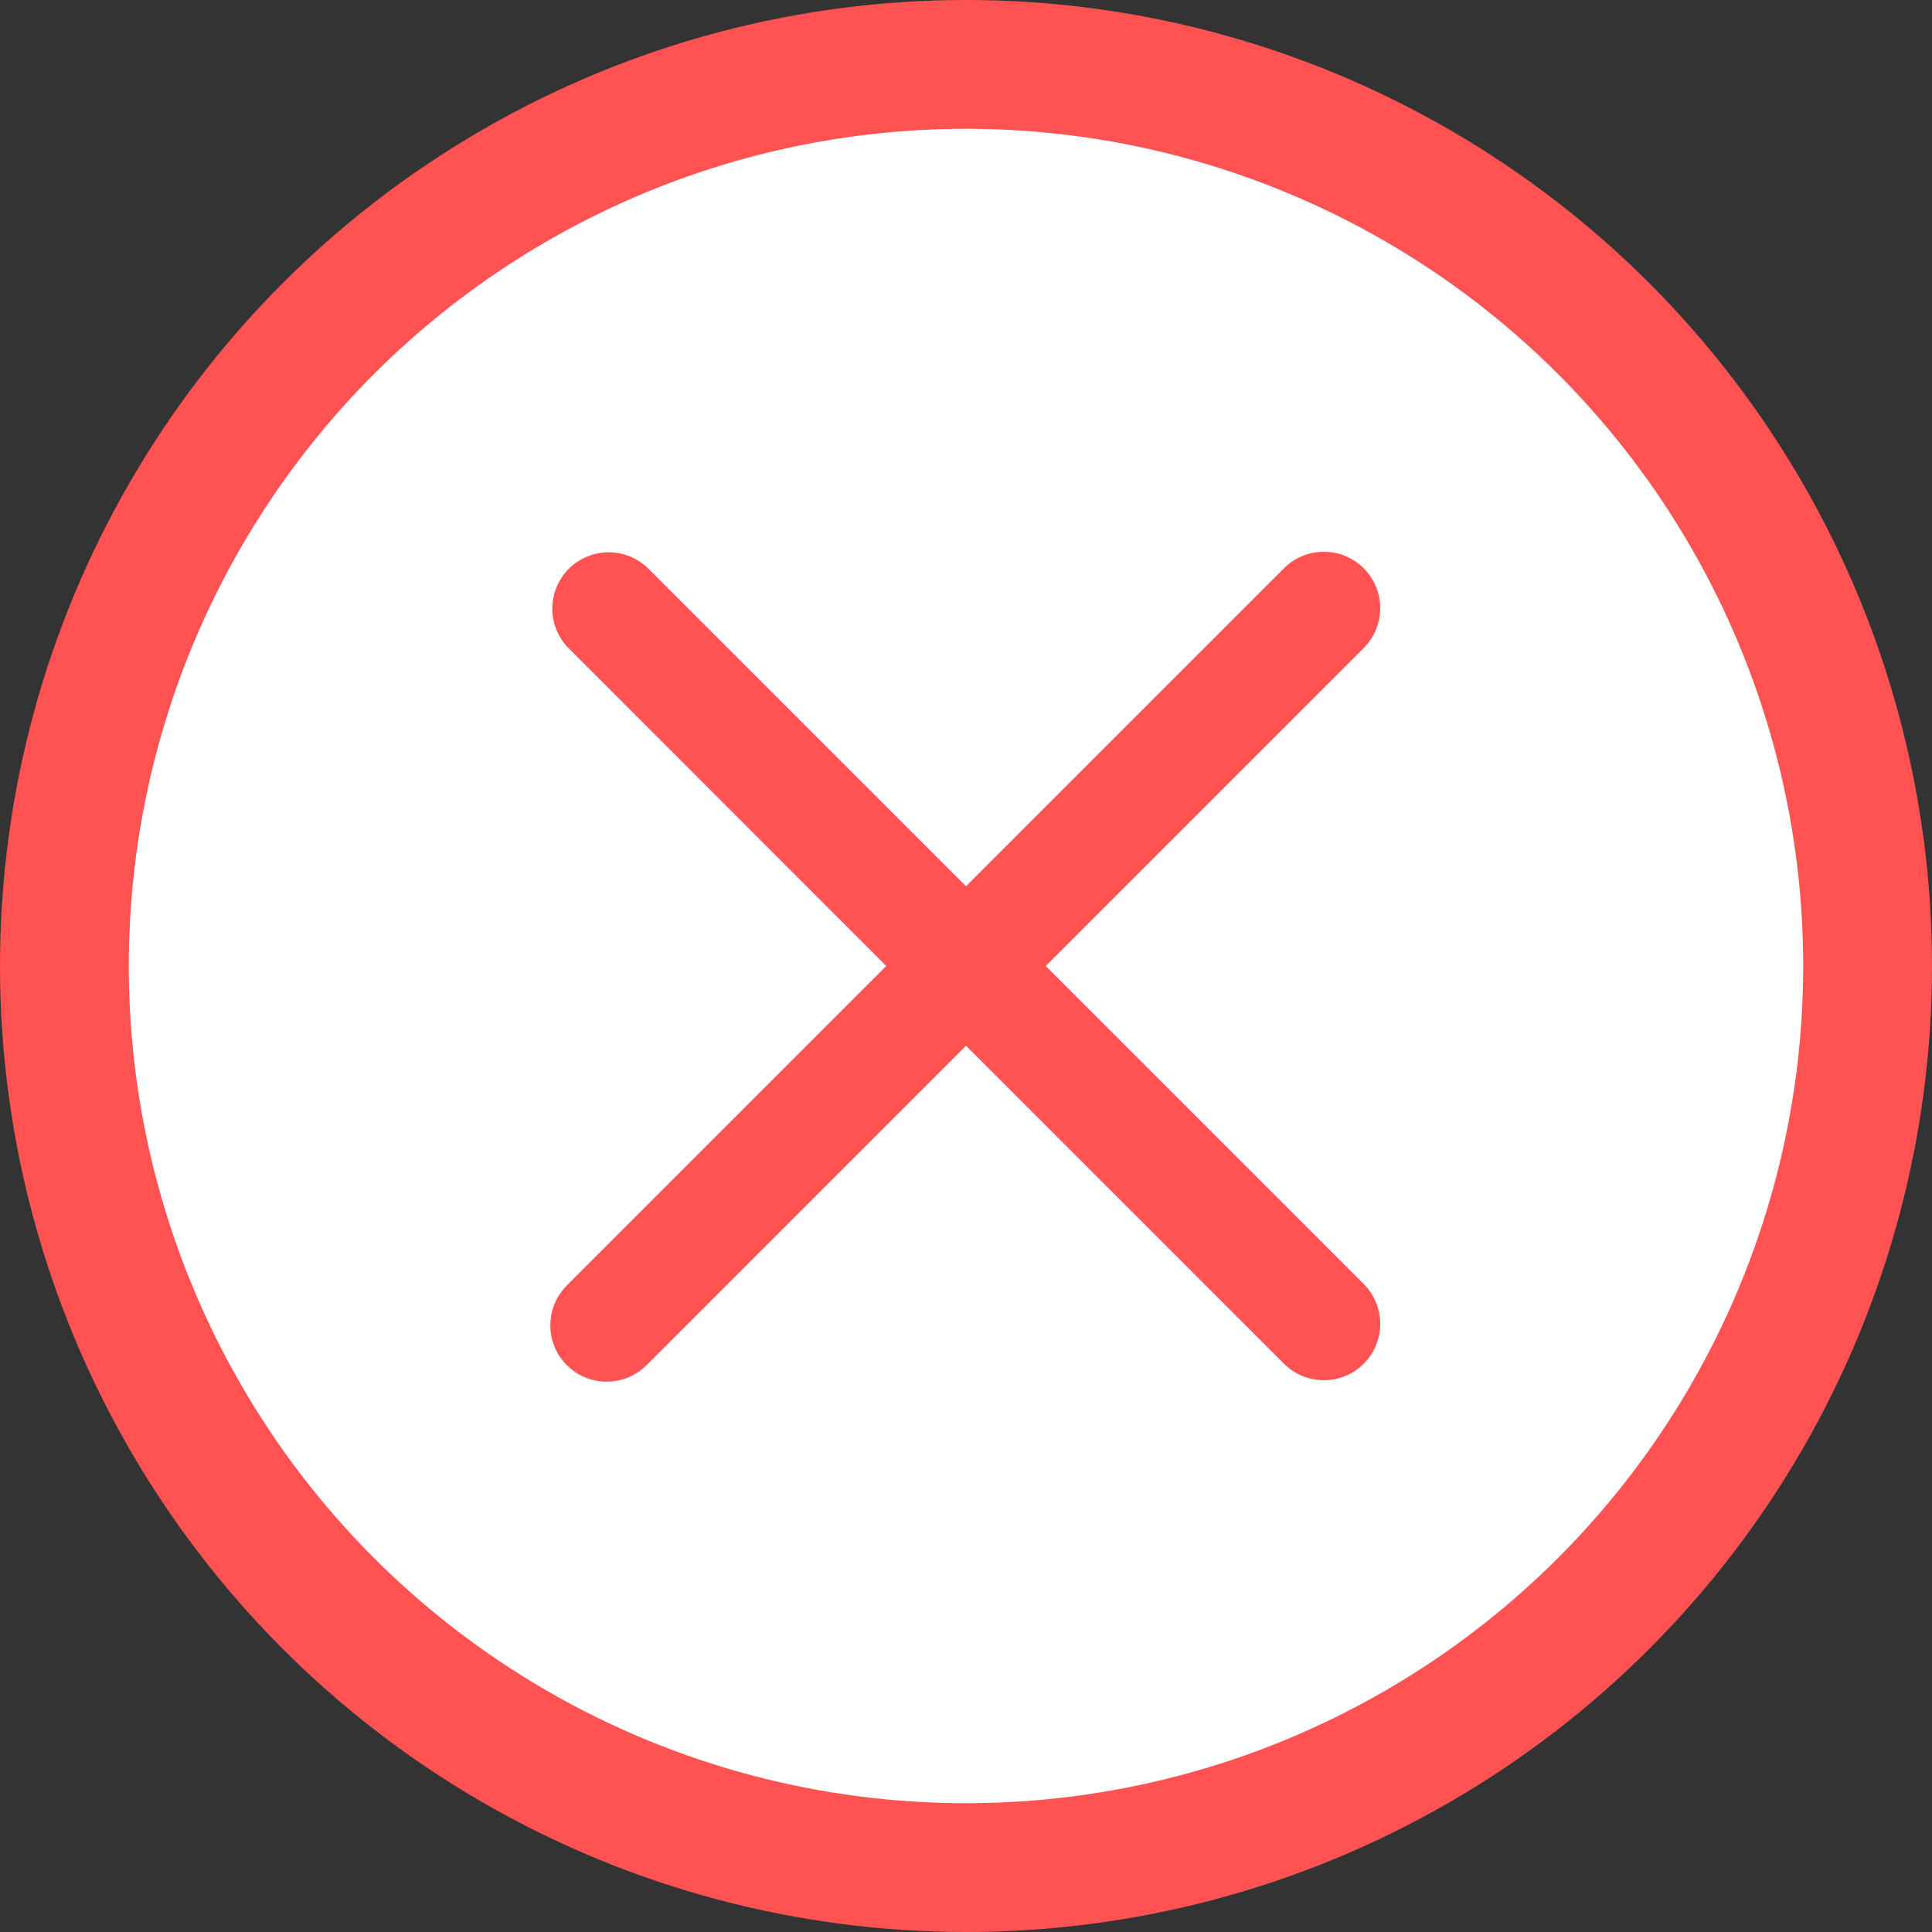
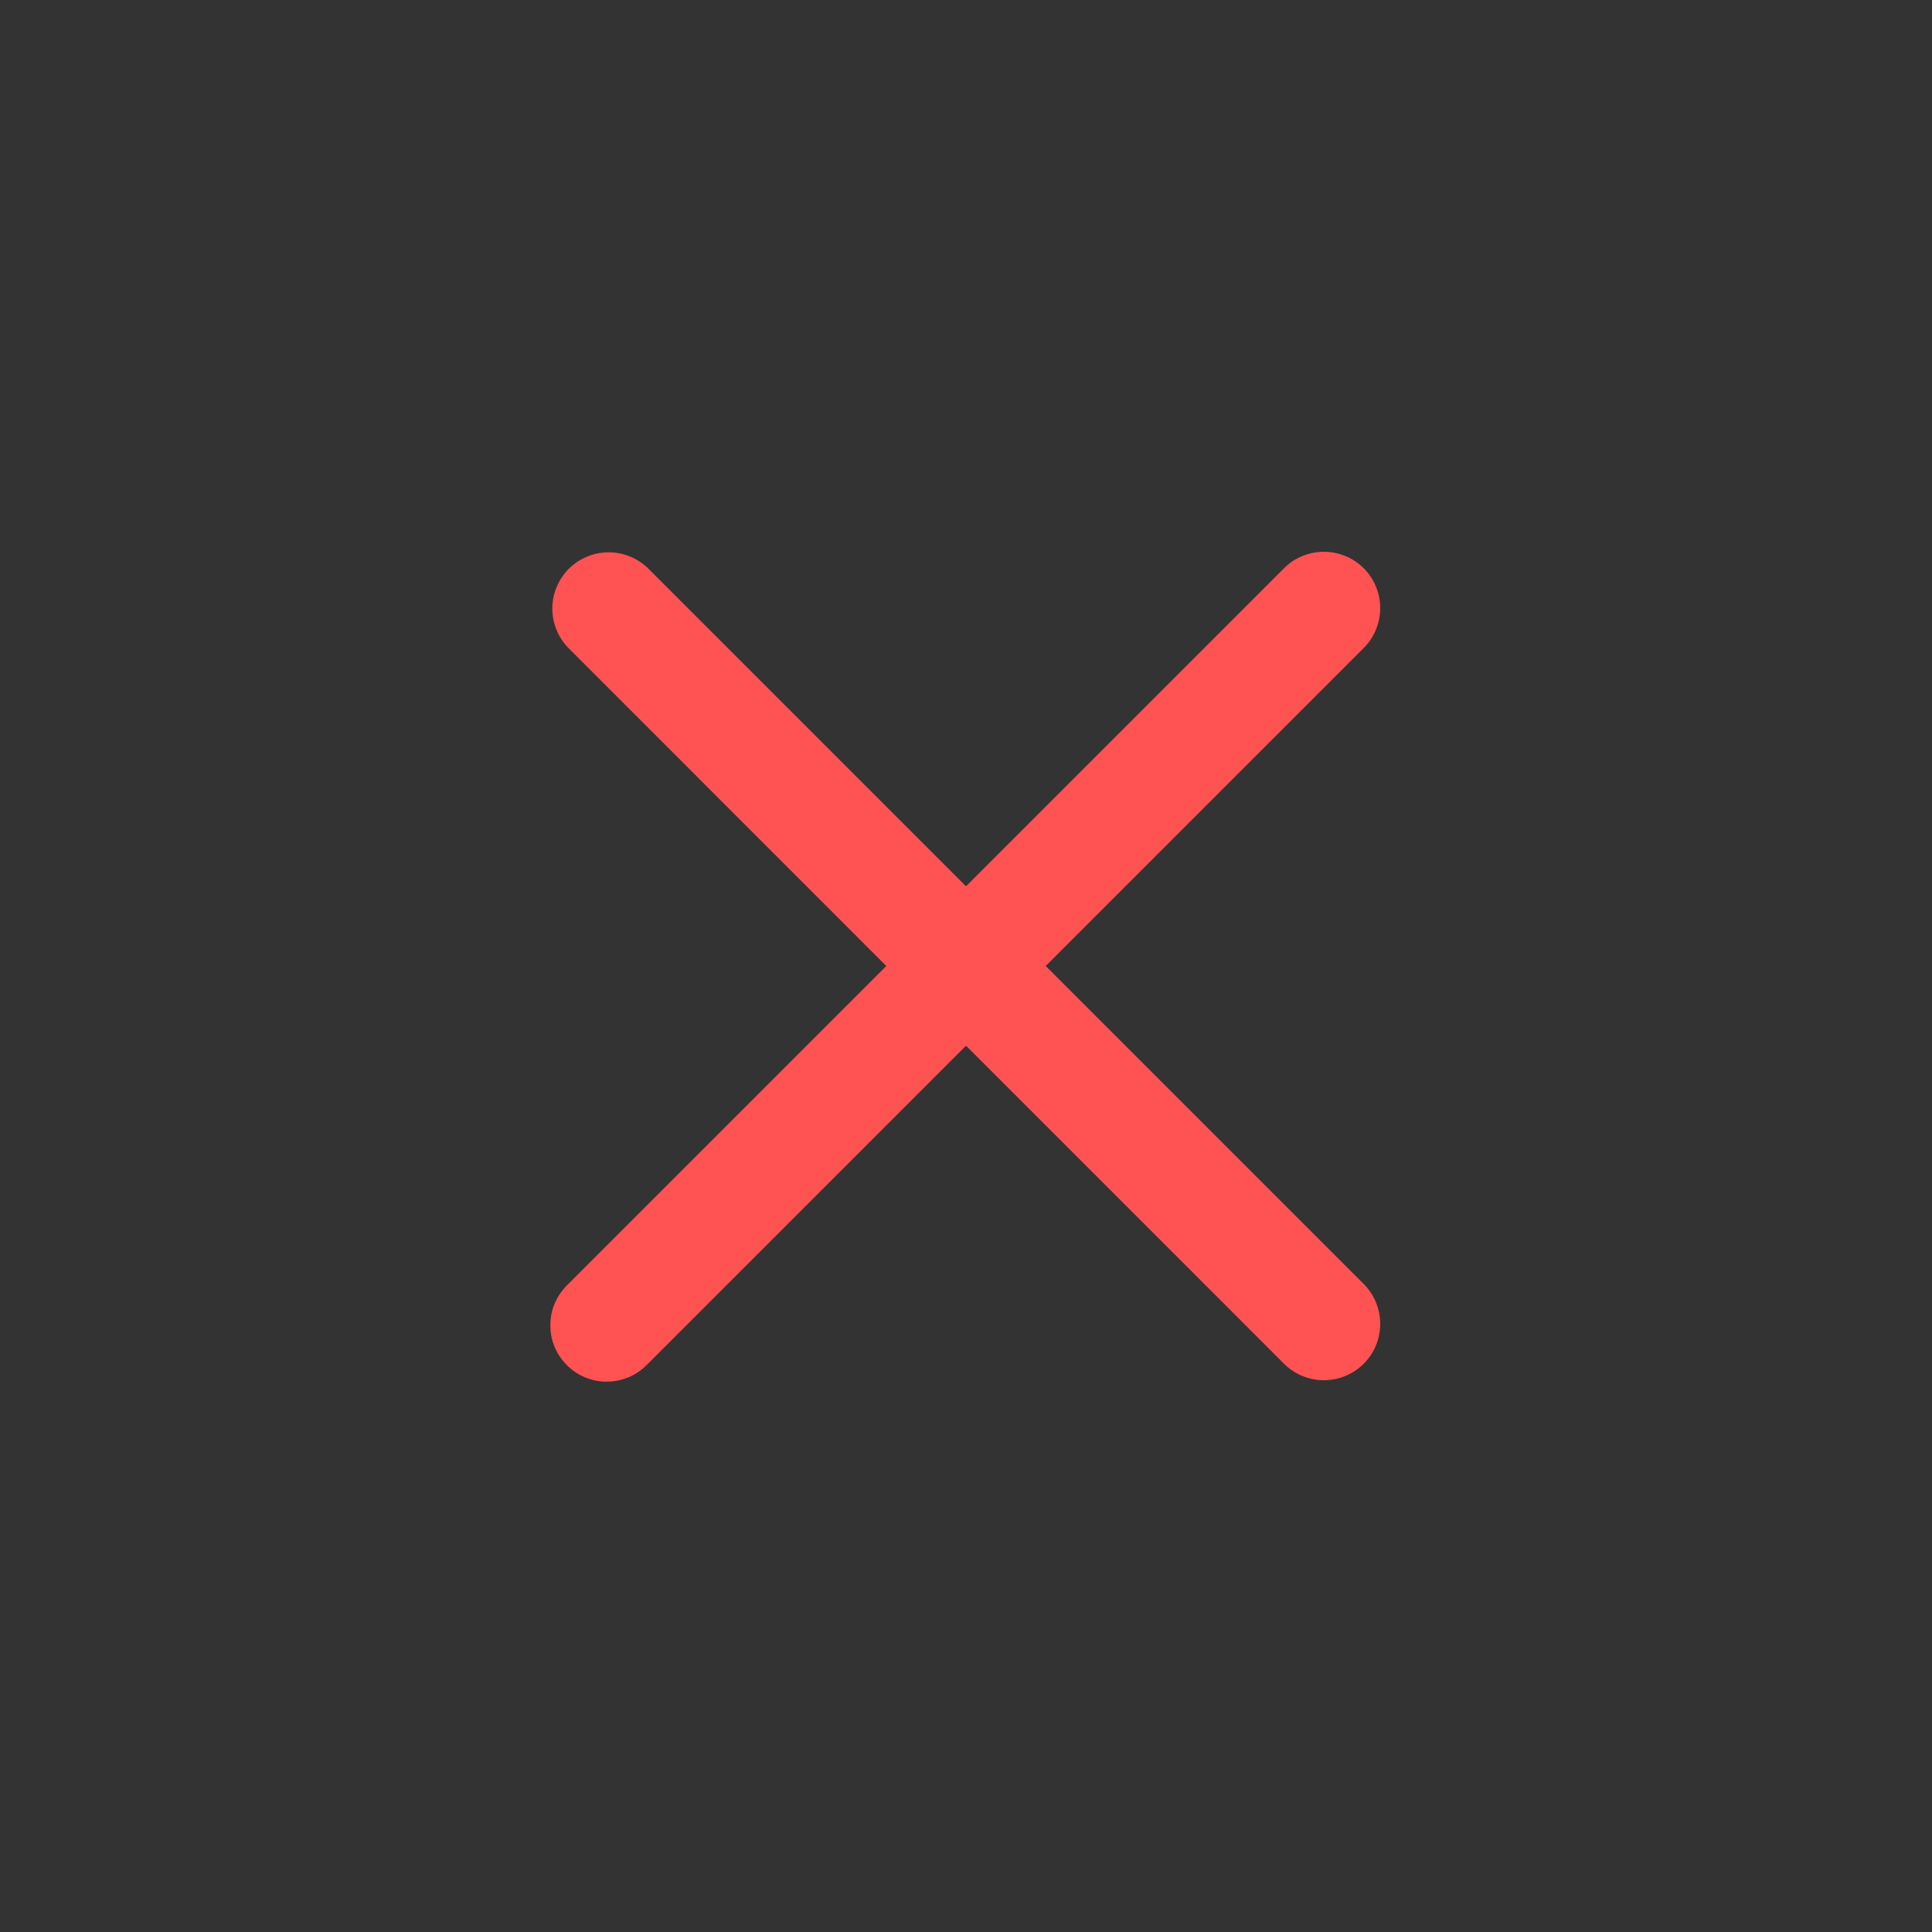
<svg xmlns="http://www.w3.org/2000/svg" width="15" height="15" viewBox="0 0 15 15" fill="none">
  <rect x="0" y="0" width="15" height="15" fill="#333333" stroke="none" />
-   <circle cx="7.5" cy="7.5" r="7" fill="white" stroke="#FF5252" />
  <path fill-rule="evenodd" clip-rule="evenodd" d="M7.5 8.119L9.975 10.594C10.057 10.673 10.168 10.717 10.283 10.716C10.397 10.715 10.507 10.669 10.588 10.588C10.669 10.507 10.715 10.397 10.716 10.283C10.717 10.168 10.673 10.057 10.594 9.975L8.119 7.5L10.594 5.025C10.673 4.943 10.717 4.832 10.716 4.717C10.715 4.603 10.669 4.493 10.588 4.412C10.507 4.331 10.397 4.285 10.283 4.284C10.168 4.283 10.057 4.327 9.975 4.406L7.5 6.881L5.025 4.406C4.942 4.329 4.832 4.286 4.719 4.288C4.605 4.29 4.497 4.336 4.416 4.416C4.336 4.497 4.29 4.605 4.288 4.719C4.287 4.832 4.329 4.942 4.407 5.025L6.881 7.5L4.406 9.975C4.365 10.015 4.331 10.064 4.308 10.117C4.285 10.17 4.273 10.228 4.273 10.286C4.272 10.344 4.283 10.402 4.305 10.455C4.327 10.509 4.36 10.558 4.401 10.599C4.442 10.64 4.491 10.673 4.545 10.695C4.598 10.716 4.656 10.728 4.714 10.727C4.772 10.727 4.83 10.714 4.883 10.692C4.936 10.669 4.985 10.635 5.025 10.594L7.5 8.119Z" fill="#FF5252" />
</svg>